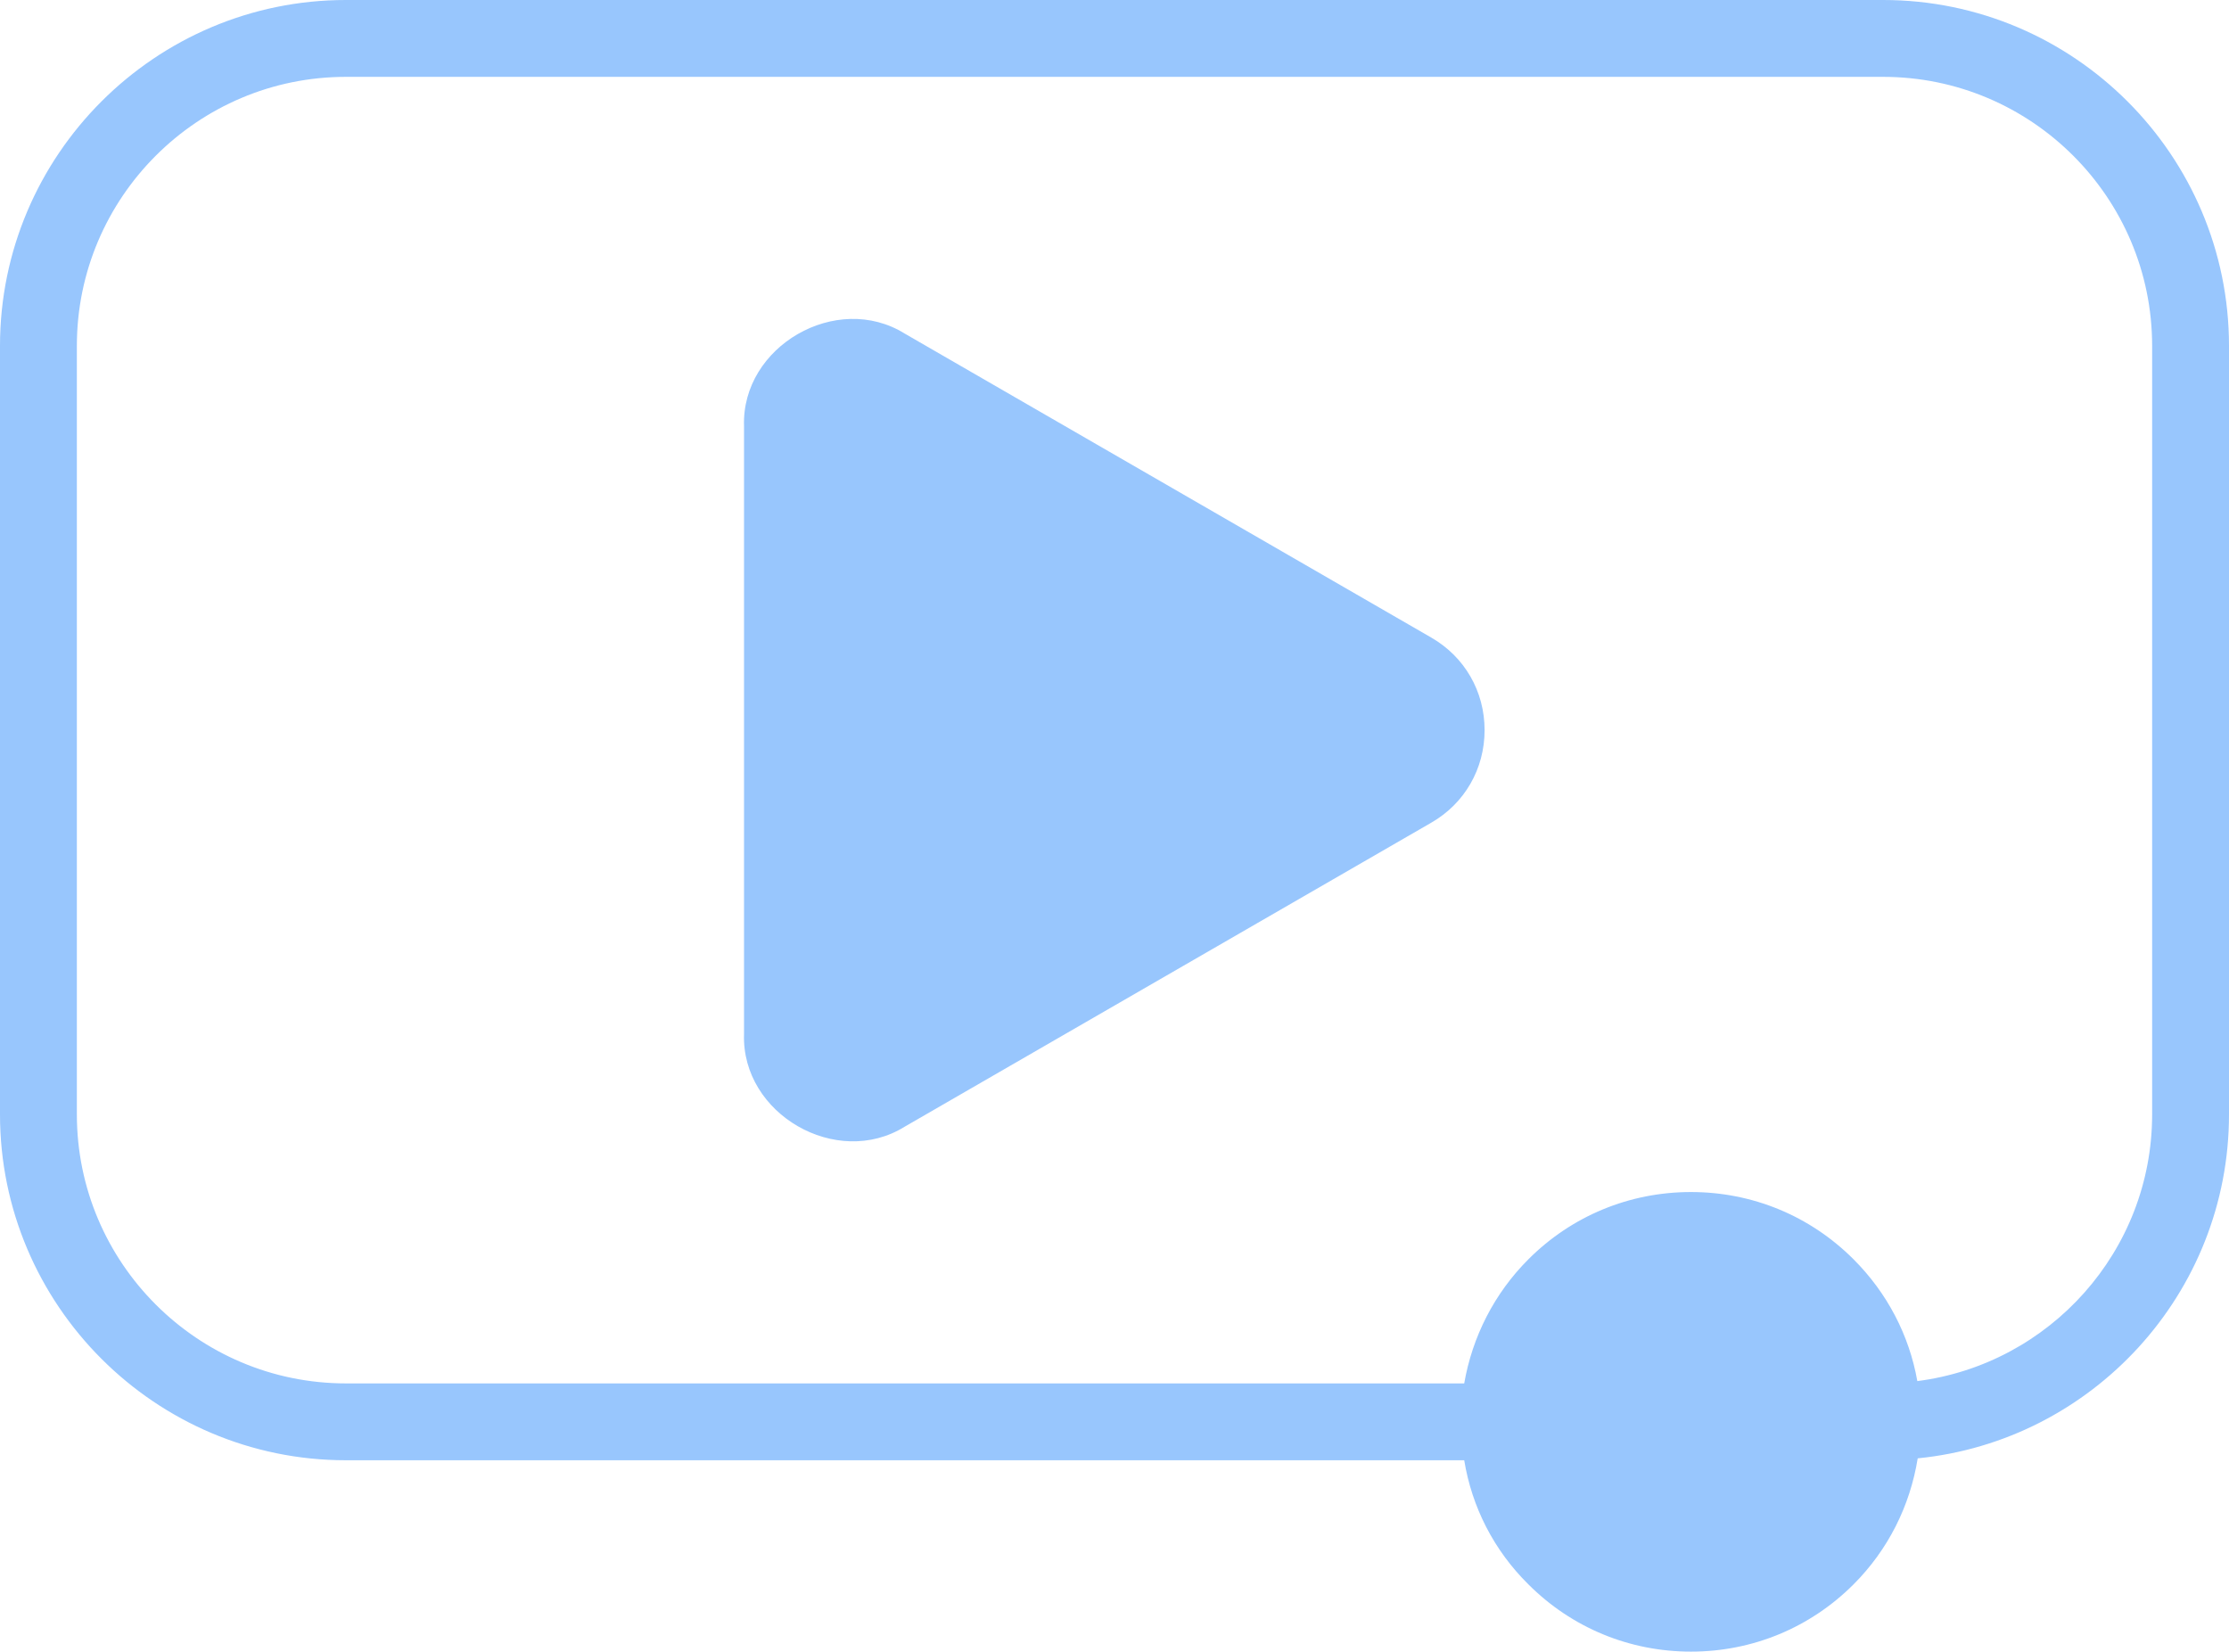
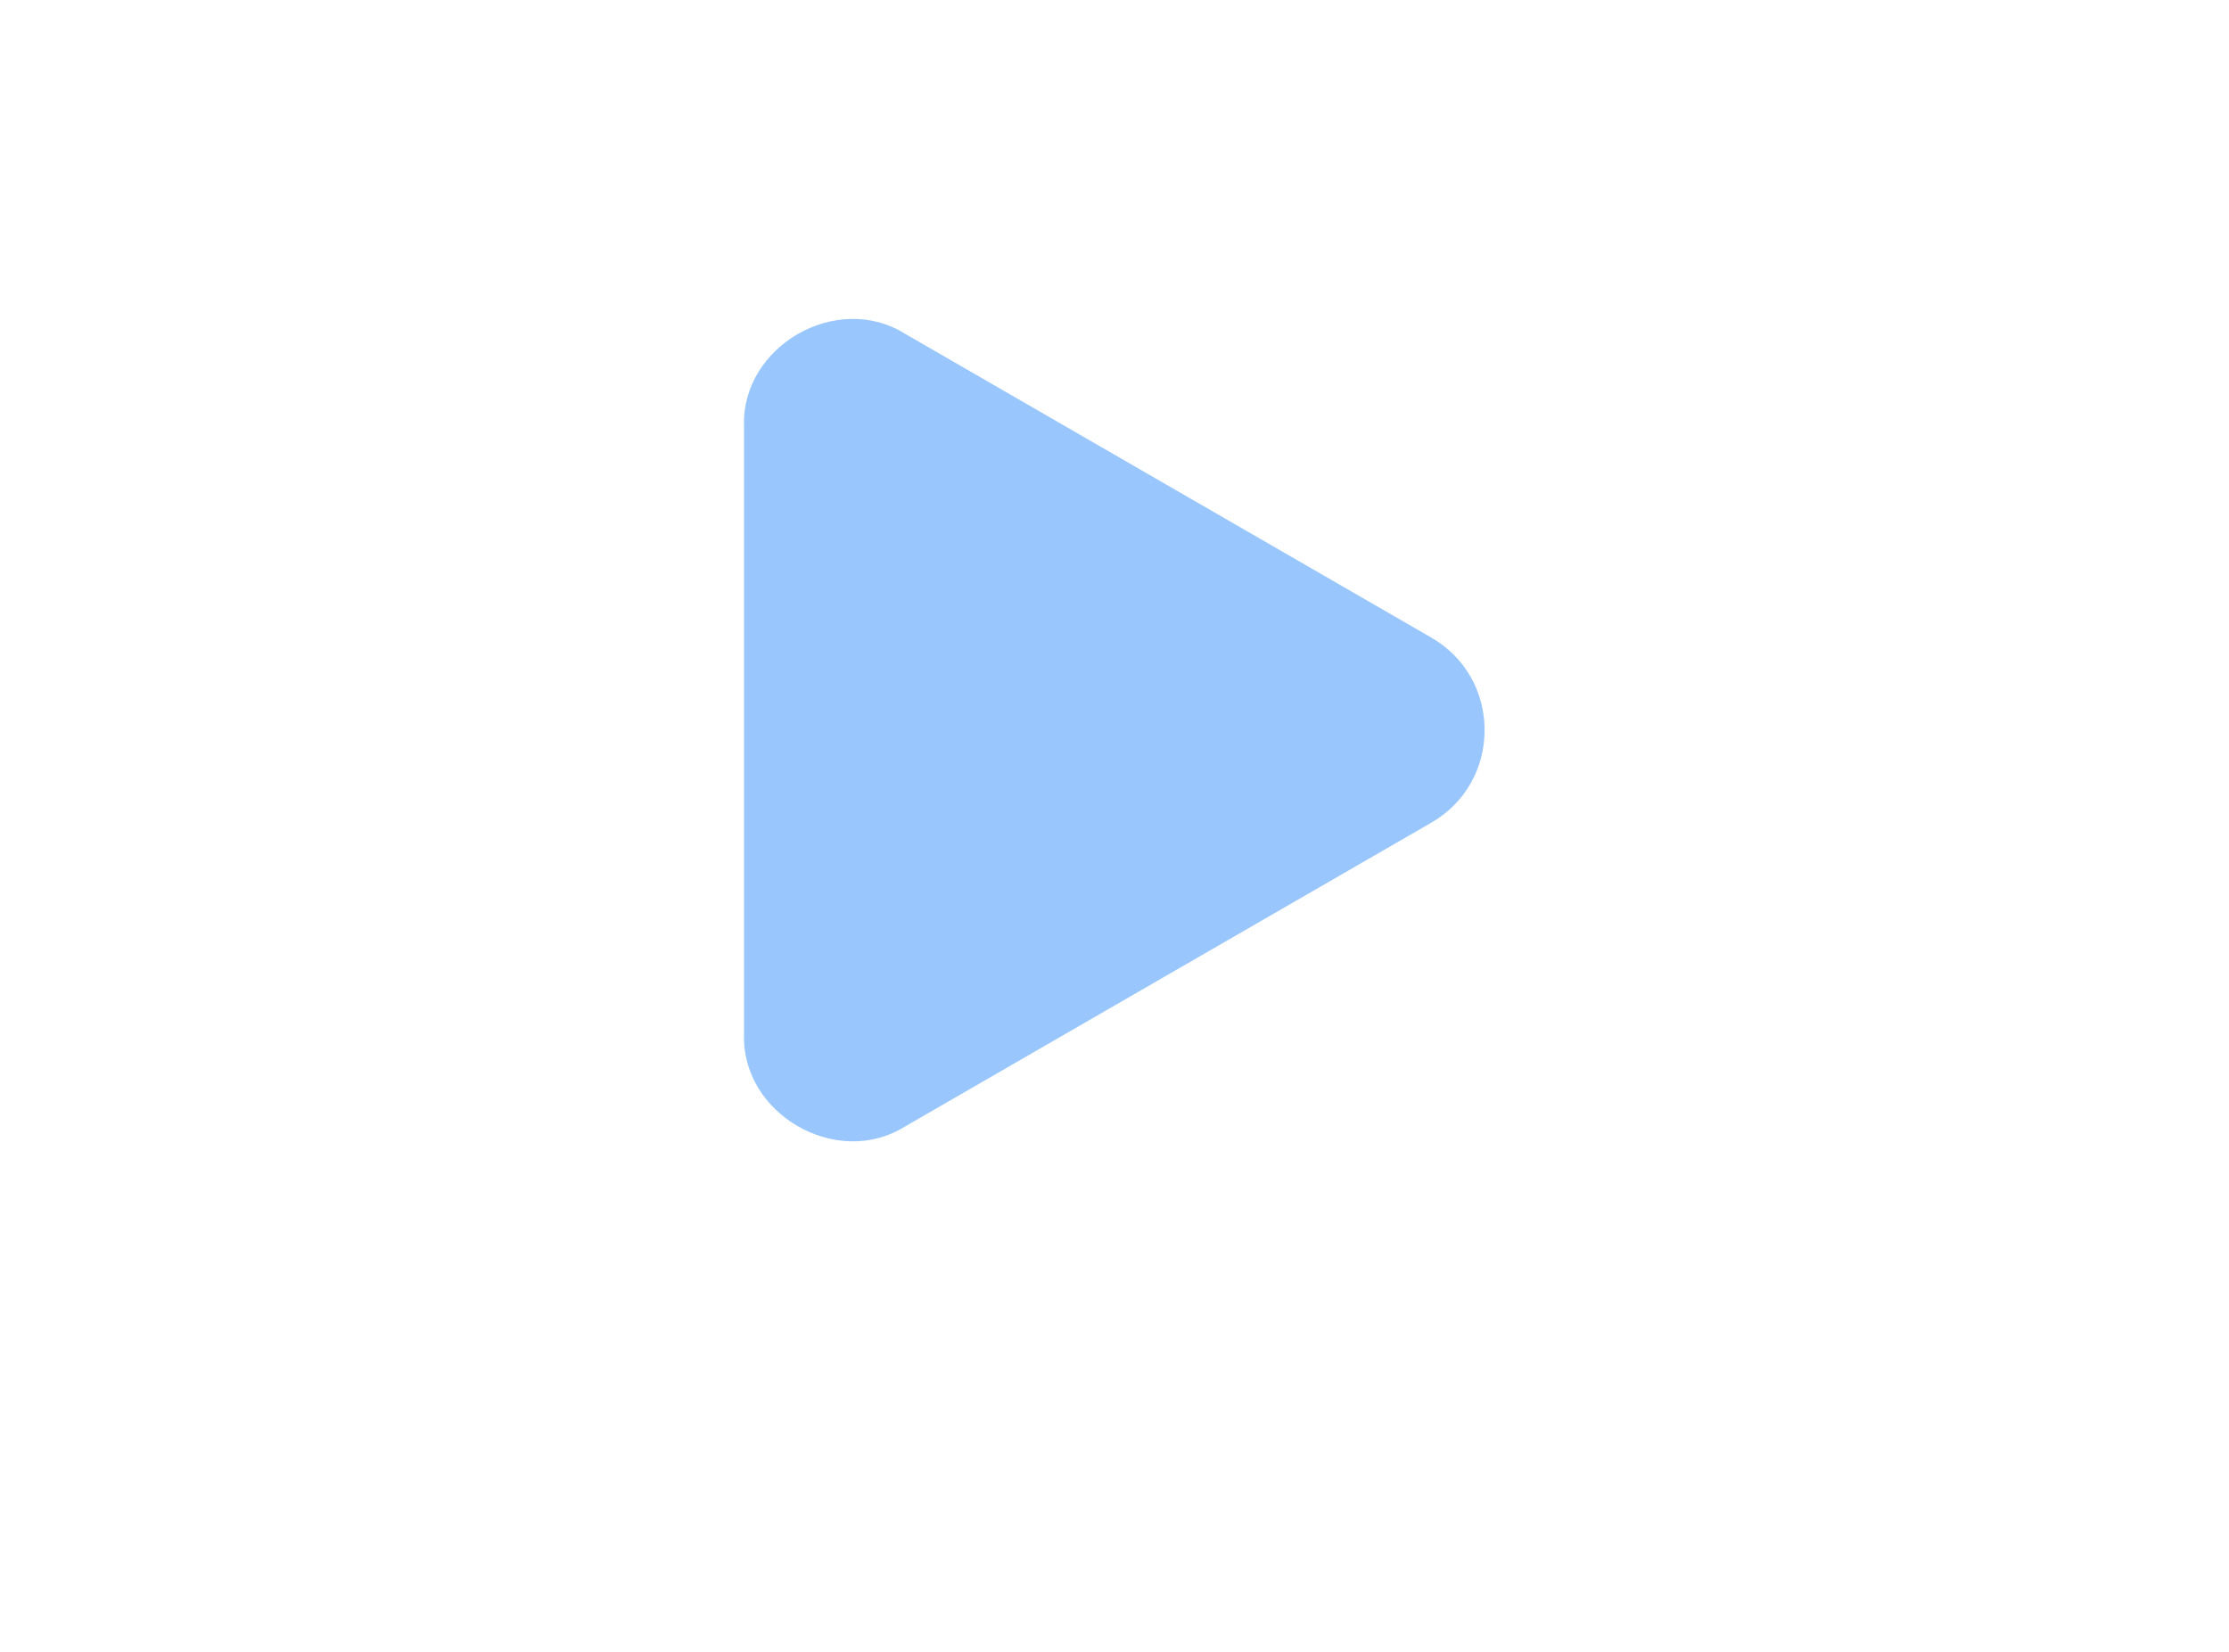
<svg xmlns="http://www.w3.org/2000/svg" fill="#98c6fd" height="43" preserveAspectRatio="xMidYMid meet" version="1" viewBox="3.0 13.0 58.0 43.0" width="58" zoomAndPan="magnify">
  <g>
    <g id="change1_1">
-       <path d="M52,13H12c-4.96,0-9,4.04-9,9v20c0,4.96,4.04,9,9,9h29.1c0.2,1.22,0.77,2.34,1.67,3.23c1.13,1.13,2.63,1.75,4.23,1.75 s3.1-0.62,4.23-1.75c0.9-0.9,1.47-2.04,1.67-3.28C57.44,50.5,61,46.66,61,42V22C61,17.04,56.96,13,52,13z M59,42 c0,3.56-2.67,6.5-6.11,6.94c-0.21-1.19-0.78-2.29-1.66-3.17c-1.13-1.13-2.63-1.75-4.23-1.75s-3.1,0.62-4.23,1.75 c-0.89,0.89-1.46,2.02-1.67,3.23H12c-3.86,0-7-3.14-7-7V22c0-3.86,3.14-7,7-7h40c3.86,0,7,3.14,7,7V42z" fill="inherit" />
      <path d="M40.24,29.59l-13.7-7.91c-1.77-1.1-4.25,0.33-4.18,2.41v15.82c-0.07,2.08,2.41,3.51,4.18,2.41l13.7-7.91 c0.87-0.5,1.39-1.4,1.39-2.41S41.11,30.09,40.24,29.59z" fill="inherit" />
    </g>
  </g>
</svg>